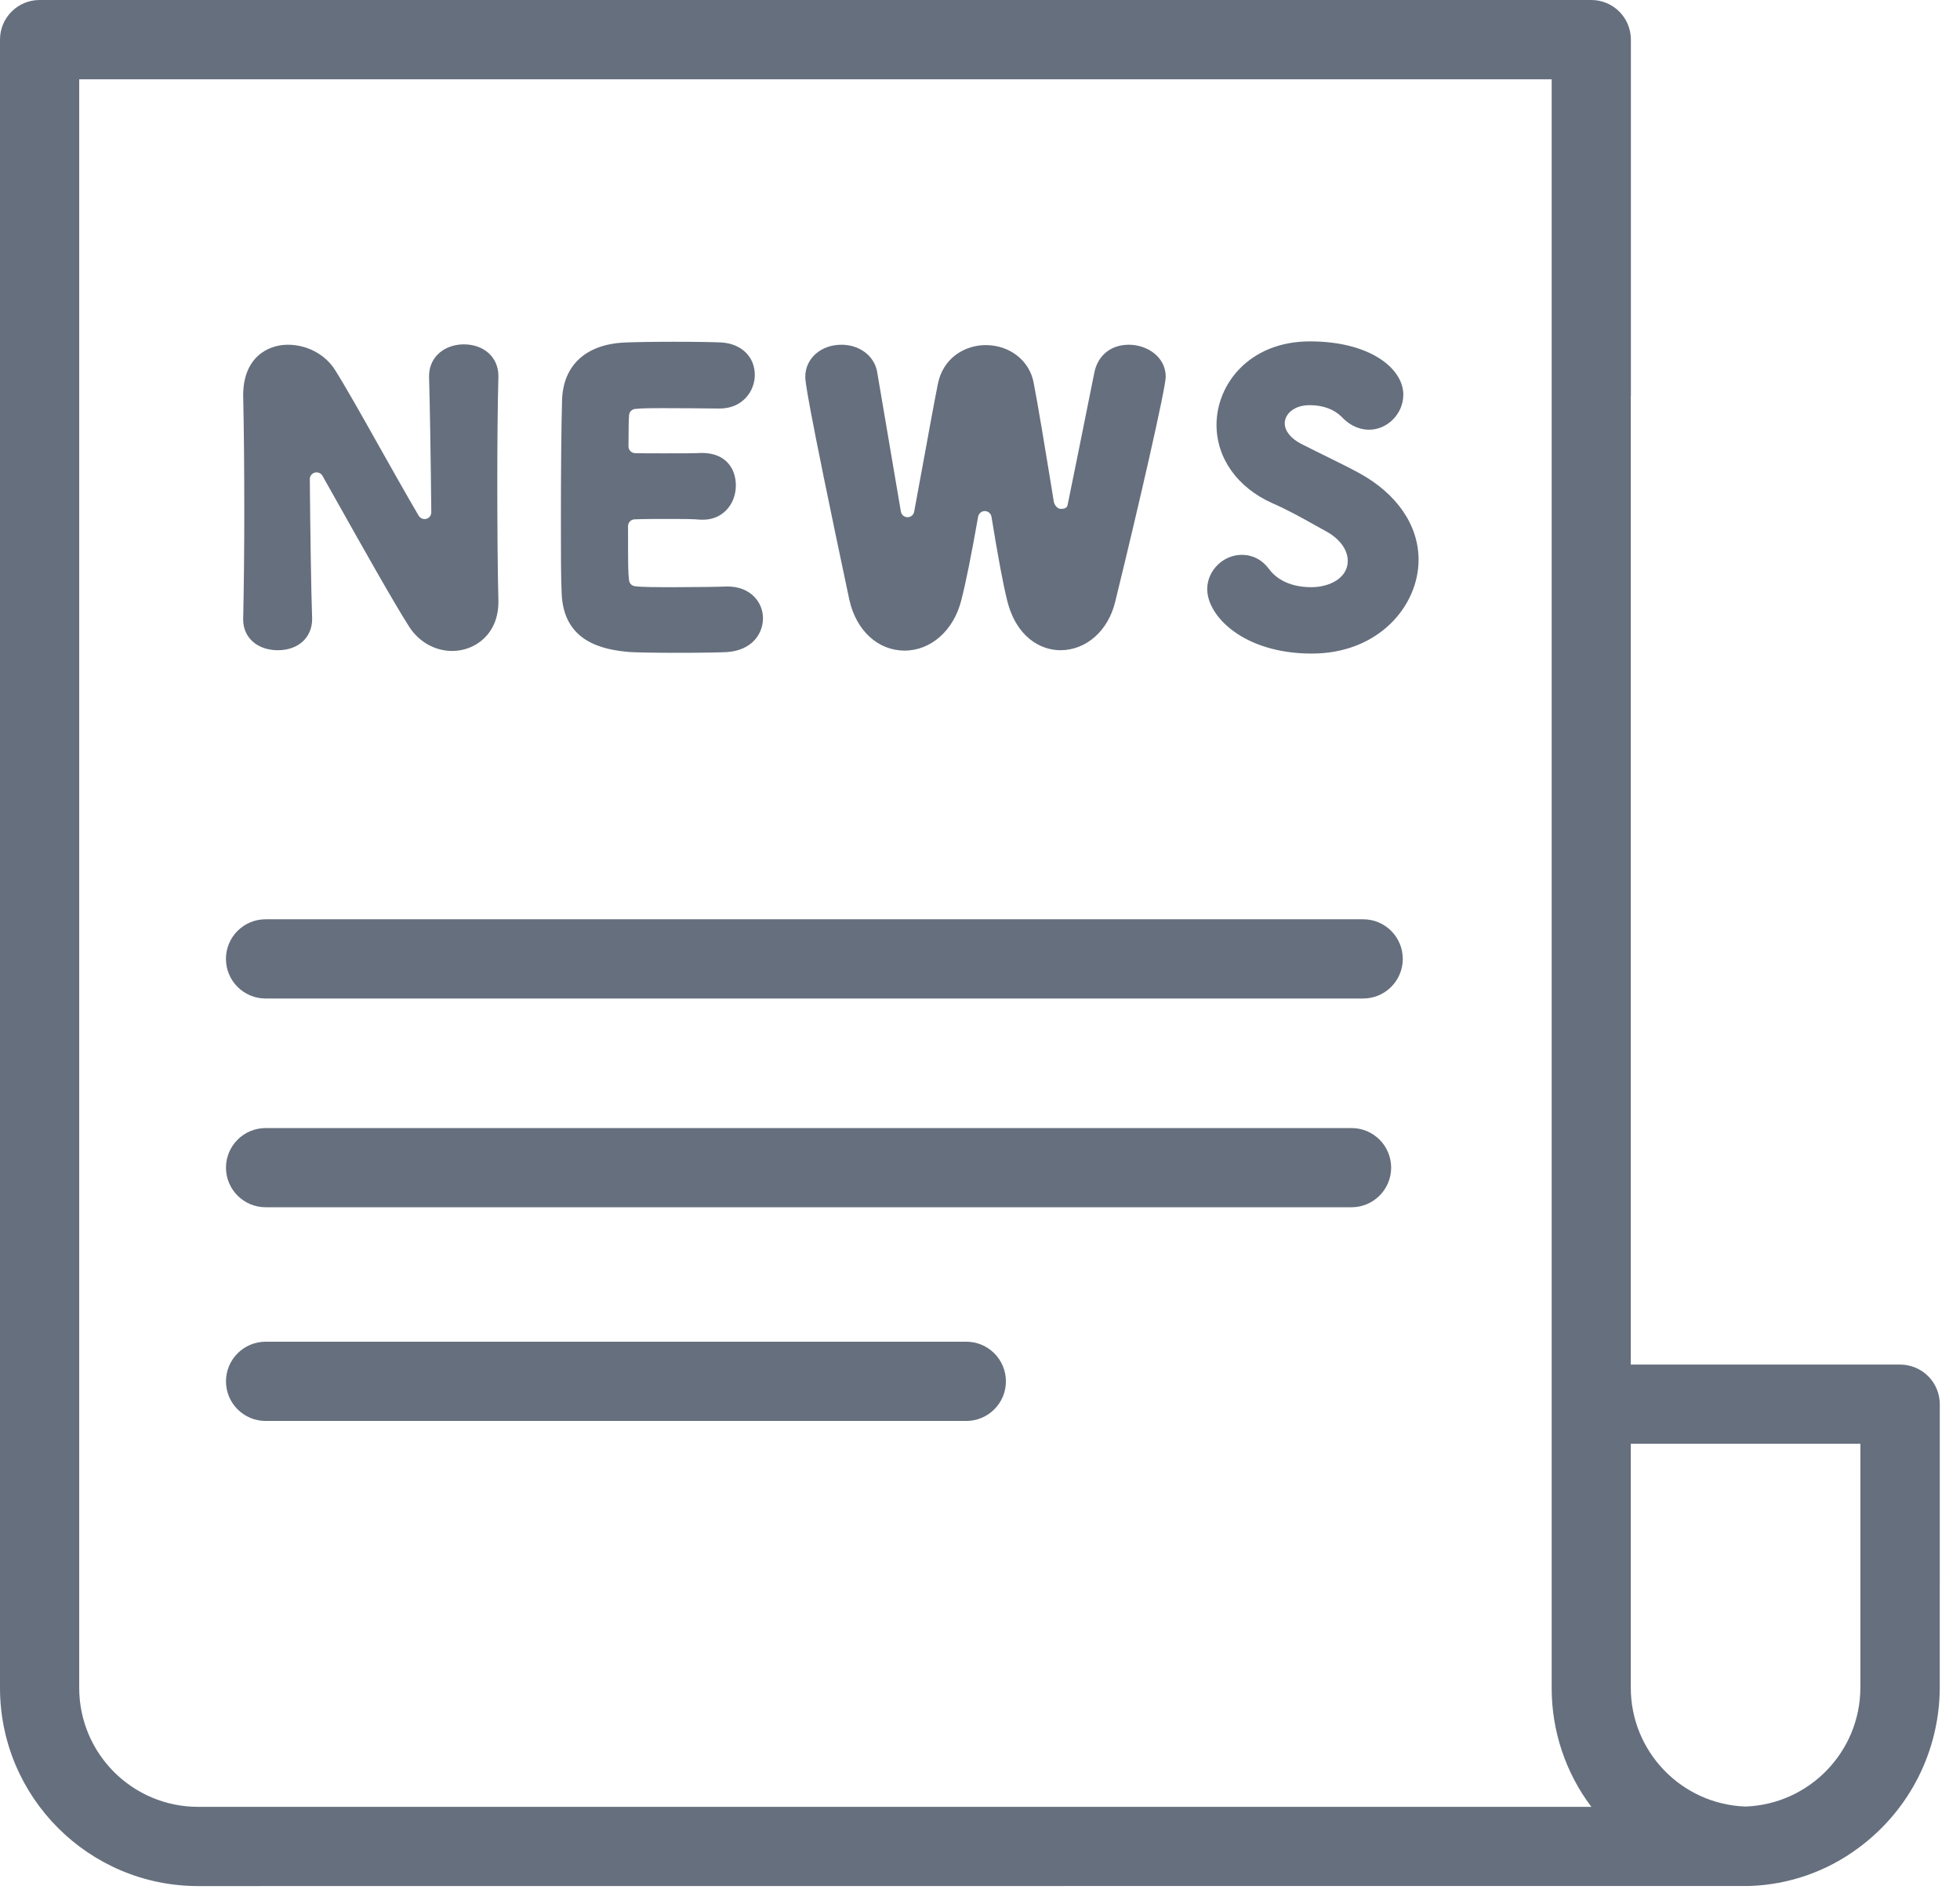
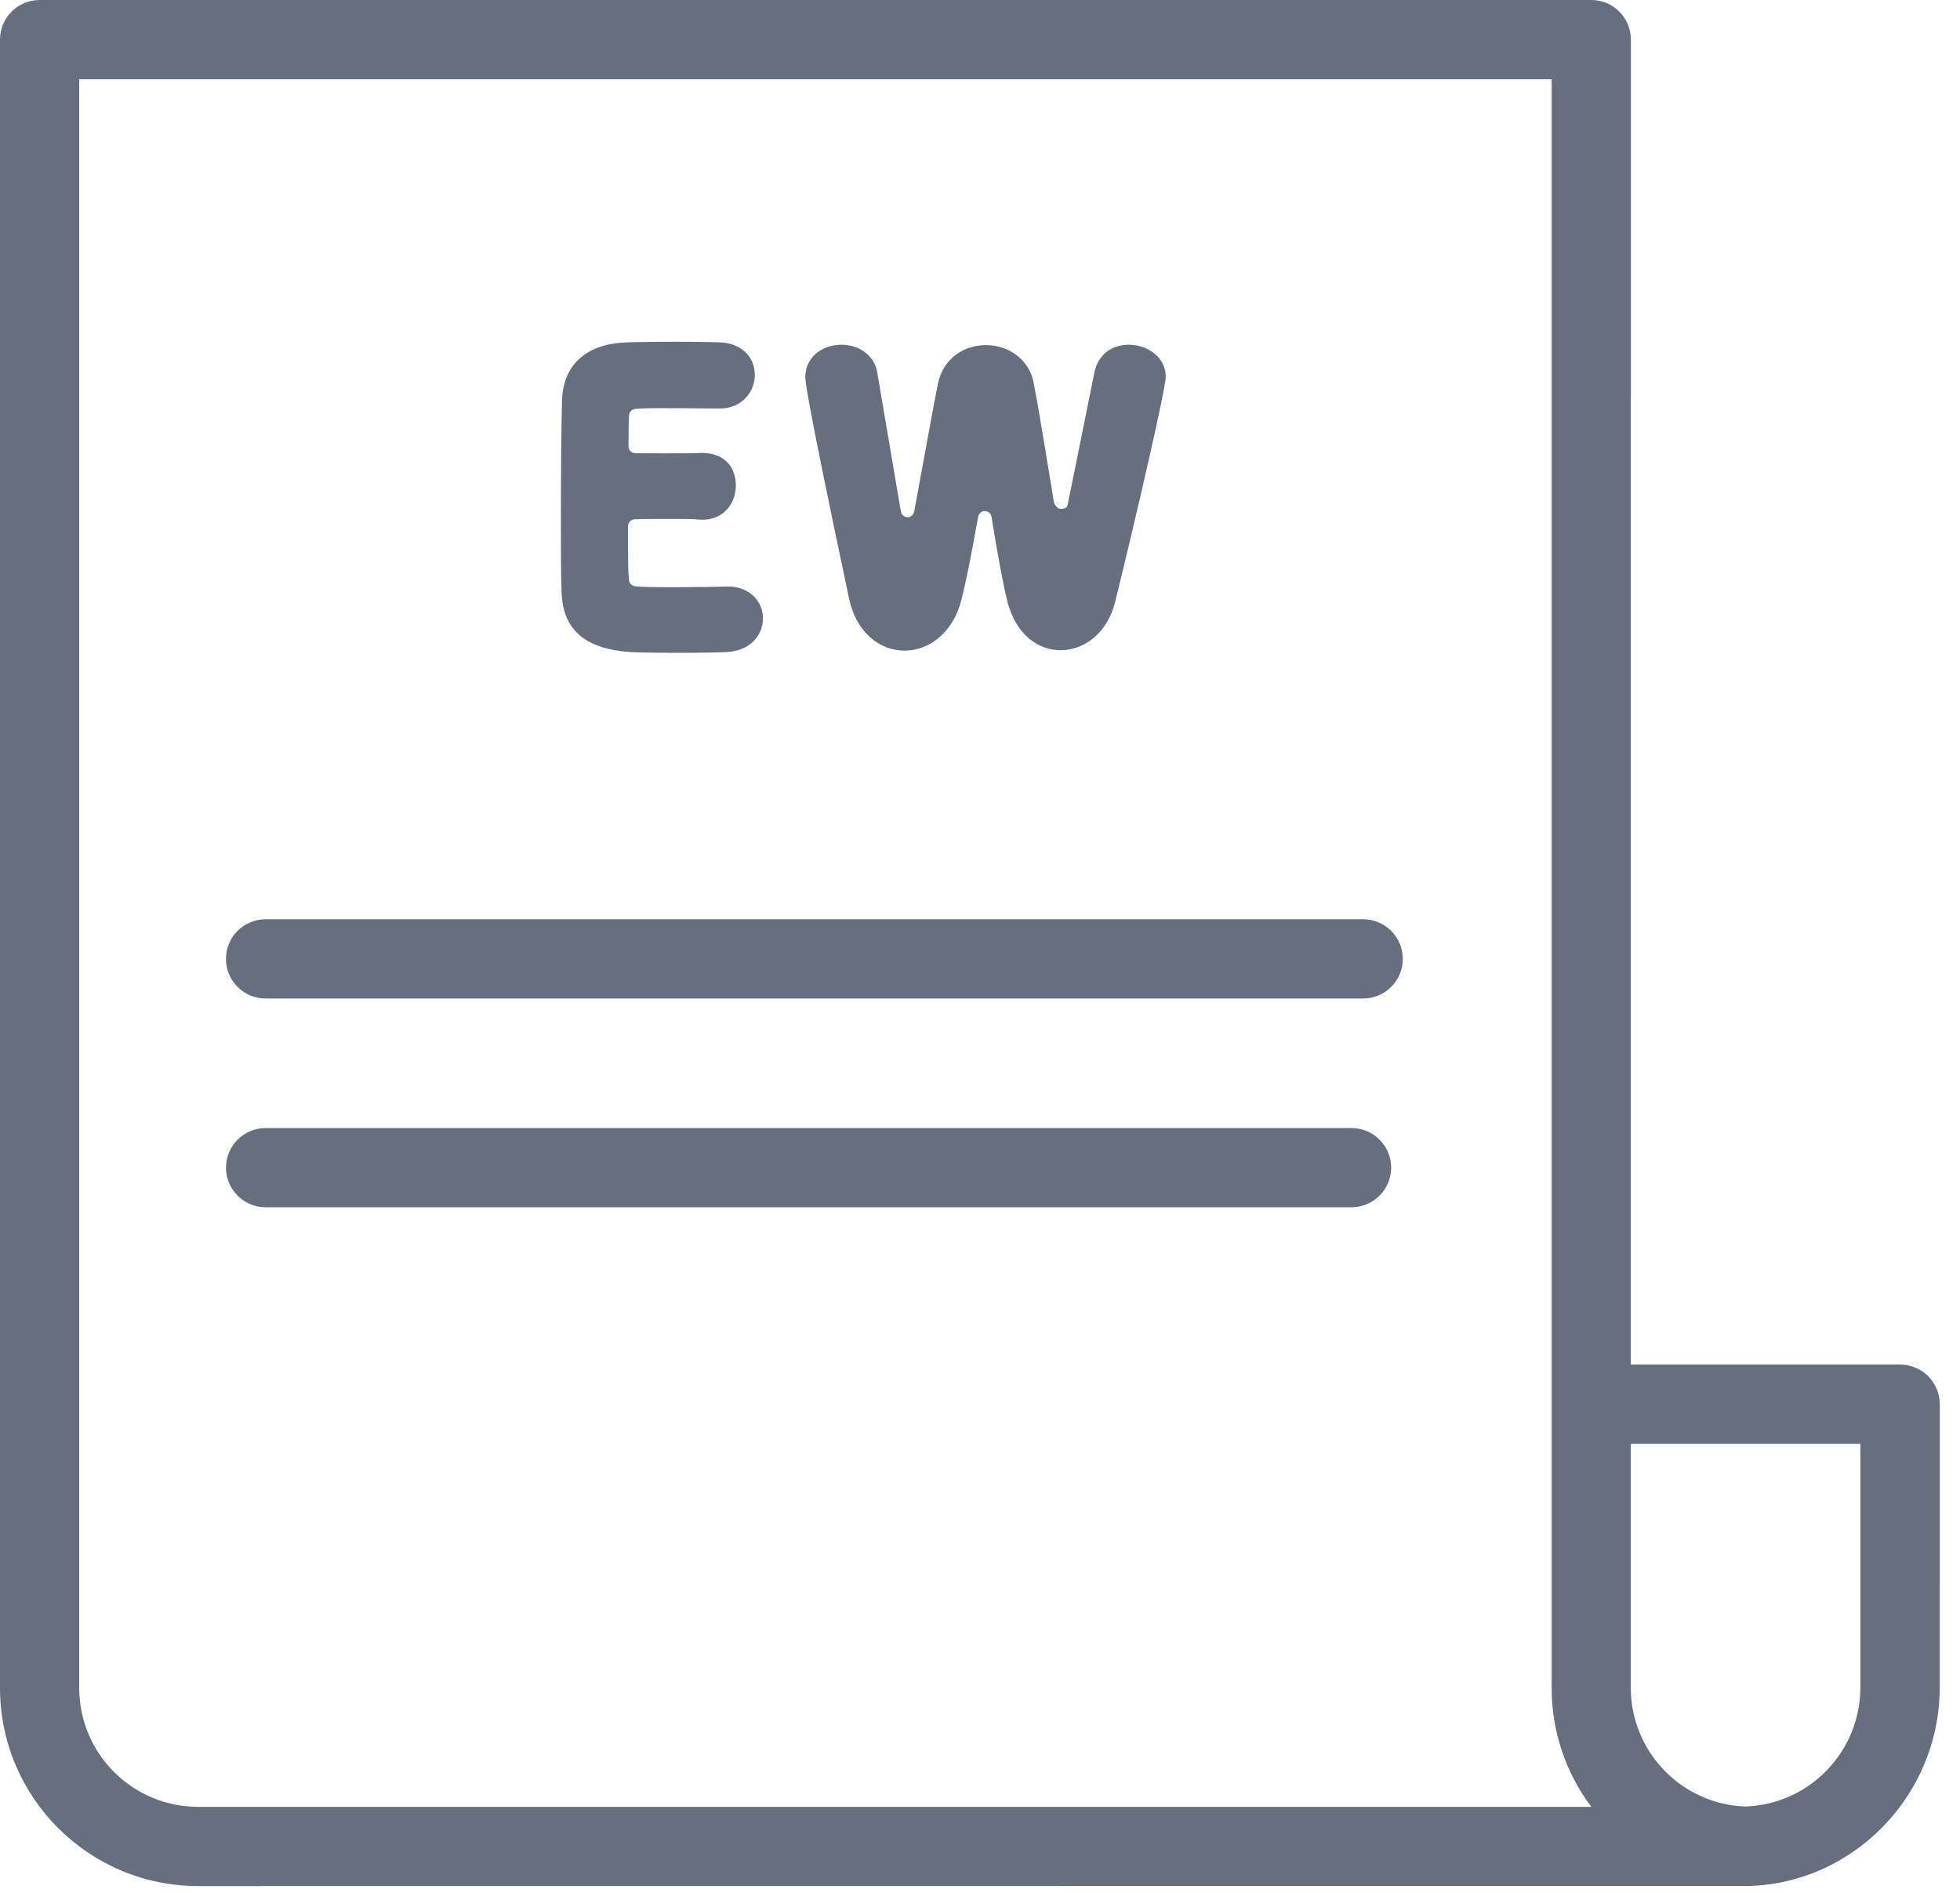
<svg xmlns="http://www.w3.org/2000/svg" width="58px" height="56px">
  <path fill-rule="evenodd" fill="#666f7d" d="M39.994,33.374 L7.860,33.374 C7.213,33.374 6.688,33.898 6.687,34.545 C6.688,35.192 7.212,35.716 7.860,35.717 L39.994,35.717 C40.641,35.717 41.166,35.192 41.167,34.545 C41.166,33.897 40.641,33.373 39.994,33.374 Z" />
-   <path fill-rule="evenodd" fill="#666f7d" d="M8.221,19.237 C8.829,19.237 9.237,18.862 9.237,18.310 C9.206,17.465 9.179,15.551 9.168,14.177 C9.167,14.086 9.228,14.006 9.316,13.982 C9.334,13.977 9.351,13.975 9.368,13.975 C9.439,13.975 9.507,14.013 9.543,14.078 L9.966,14.829 C10.707,16.147 11.629,17.789 12.105,18.537 C12.393,18.989 12.871,19.259 13.382,19.259 C14.061,19.259 14.749,18.759 14.749,17.807 C14.726,16.907 14.716,15.556 14.716,14.239 C14.716,13.087 14.726,11.958 14.749,11.126 C14.749,10.574 14.327,10.188 13.722,10.188 C13.418,10.188 13.134,10.299 12.946,10.493 C12.777,10.667 12.690,10.897 12.697,11.157 C12.720,11.896 12.750,13.801 12.763,15.155 C12.764,15.246 12.704,15.326 12.617,15.349 C12.599,15.354 12.581,15.357 12.563,15.357 C12.494,15.357 12.427,15.320 12.390,15.259 C12.011,14.612 11.587,13.858 11.192,13.157 C10.734,12.342 10.214,11.418 9.904,10.929 C9.612,10.479 9.081,10.199 8.518,10.199 C7.908,10.199 7.196,10.592 7.196,11.694 C7.217,12.638 7.229,13.867 7.229,15.120 C7.229,16.217 7.217,17.337 7.196,18.332 C7.196,18.865 7.618,19.237 8.221,19.237 Z" />
  <path fill-rule="evenodd" fill="#666f7d" d="M18.658,19.292 C18.803,19.302 19.441,19.314 20.078,19.314 C20.715,19.314 21.364,19.302 21.505,19.292 C22.246,19.246 22.578,18.755 22.578,18.288 C22.578,17.822 22.213,17.351 21.525,17.351 C21.317,17.361 20.621,17.372 19.990,17.372 C19.437,17.372 19.002,17.372 18.787,17.343 C18.696,17.332 18.625,17.259 18.615,17.168 C18.587,16.930 18.585,16.810 18.585,15.565 C18.585,15.459 18.669,15.370 18.776,15.365 C19.036,15.353 19.460,15.353 19.937,15.353 C20.235,15.353 20.518,15.355 20.714,15.374 L20.815,15.375 C21.363,15.375 21.775,14.938 21.775,14.360 C21.775,13.896 21.508,13.401 20.764,13.400 C20.587,13.412 20.159,13.412 19.724,13.412 L19.593,13.412 C19.269,13.412 18.987,13.412 18.794,13.407 C18.684,13.404 18.597,13.314 18.598,13.205 L18.601,12.879 C18.602,12.643 18.603,12.460 18.615,12.285 C18.621,12.189 18.694,12.111 18.790,12.099 C18.978,12.076 19.345,12.075 19.605,12.075 C20.149,12.075 20.823,12.082 21.157,12.085 L21.299,12.086 C21.972,12.086 22.336,11.574 22.336,11.092 C22.336,10.559 21.944,10.174 21.363,10.133 C21.196,10.122 20.571,10.111 19.946,10.111 C19.312,10.111 18.678,10.123 18.480,10.134 C17.331,10.187 16.657,10.813 16.632,11.853 C16.610,12.537 16.598,14.049 16.598,15.384 C16.598,16.280 16.598,17.111 16.621,17.563 C16.680,18.979 17.811,19.227 18.658,19.292 Z" />
  <path fill-rule="evenodd" fill="#666f7d" d="M26.770,19.248 C27.549,19.248 28.223,18.650 28.446,17.759 C28.569,17.292 28.742,16.436 28.945,15.285 C28.963,15.189 29.046,15.120 29.142,15.120 L29.143,15.120 C29.241,15.121 29.324,15.192 29.340,15.288 C29.525,16.431 29.684,17.284 29.801,17.754 C30.067,18.847 30.791,19.237 31.380,19.237 C32.145,19.237 32.797,18.659 33.002,17.798 C33.707,14.928 34.496,11.474 34.496,11.148 C34.496,10.553 33.941,10.199 33.404,10.199 C32.868,10.199 32.475,10.522 32.379,11.046 L32.299,11.443 C31.993,12.965 31.764,14.106 31.592,14.941 C31.574,15.032 31.489,15.055 31.397,15.055 L31.384,15.055 C31.288,15.052 31.199,14.936 31.184,14.841 L31.125,14.475 C30.928,13.274 30.721,12.007 30.585,11.309 C30.458,10.662 29.876,10.210 29.169,10.210 C28.576,10.210 27.909,10.566 27.752,11.365 C27.636,11.950 27.478,12.815 27.317,13.699 L27.052,15.138 C27.035,15.234 26.953,15.302 26.856,15.302 L26.855,15.302 C26.758,15.301 26.675,15.231 26.659,15.136 C26.659,15.136 26.017,11.352 25.955,10.995 C25.869,10.526 25.434,10.199 24.899,10.199 C24.290,10.199 23.830,10.607 23.830,11.148 C23.830,11.270 23.830,11.594 25.134,17.748 C25.339,18.659 25.981,19.248 26.770,19.248 Z" />
-   <path fill-rule="evenodd" fill="#666f7d" d="M38.807,17.372 C38.054,17.372 37.697,17.033 37.552,16.834 C37.353,16.563 37.068,16.415 36.750,16.415 C36.194,16.415 35.724,16.880 35.724,17.429 C35.724,18.228 36.799,19.336 38.818,19.336 C40.797,19.336 41.978,17.925 41.978,16.560 C41.978,15.536 41.332,14.598 40.204,13.987 C39.916,13.830 39.563,13.657 39.232,13.494 C39.232,13.494 38.662,13.214 38.495,13.127 C38.192,12.967 38.018,12.747 38.018,12.523 C38.018,12.263 38.276,11.987 38.753,11.987 C39.146,11.987 39.473,12.105 39.702,12.333 C39.999,12.647 40.306,12.713 40.512,12.713 C41.062,12.713 41.527,12.238 41.527,11.675 C41.527,10.912 40.558,10.100 38.763,10.100 C36.967,10.100 35.999,11.371 35.999,12.567 C35.999,13.558 36.618,14.426 37.653,14.888 C38.088,15.076 38.533,15.325 38.942,15.553 L39.266,15.733 C39.652,15.950 39.883,16.272 39.883,16.593 C39.883,17.104 39.341,17.372 38.807,17.372 Z" />
-   <path fill-rule="evenodd" fill="#666f7d" d="M28.594,39.695 L7.860,39.695 C7.213,39.695 6.688,40.219 6.687,40.866 C6.687,41.514 7.212,42.039 7.860,42.039 L28.594,42.039 L28.596,42.039 C29.243,42.038 29.767,41.513 29.767,40.866 C29.766,40.219 29.241,39.694 28.594,39.695 Z" />
  <path fill-rule="evenodd" fill="#666f7d" d="M40.338,27.197 L7.859,27.197 C7.211,27.197 6.686,27.722 6.686,28.370 C6.687,29.017 7.212,29.541 7.859,29.541 L40.338,29.541 C40.985,29.541 41.510,29.017 41.511,28.370 L41.511,28.368 C41.510,27.721 40.985,27.196 40.338,27.197 Z" />
  <path fill-rule="evenodd" fill="#666f7d" d="M57.401,46.804 L57.401,49.937 C57.394,51.807 56.501,53.564 54.994,54.672 C54.061,55.367 52.938,55.759 51.776,55.797 L5.860,55.800 C2.625,55.796 0.004,53.175 -0.000,49.940 L-0.000,1.174 C-0.001,0.527 0.522,0.001 1.170,-0.000 L1.173,-0.000 L47.088,-0.000 C47.735,-0.001 48.260,0.523 48.261,1.171 L48.261,4.780 L48.261,9.371 L48.261,11.715 L48.258,11.715 L48.258,40.371 L56.230,40.371 C56.540,40.372 56.838,40.495 57.059,40.715 C57.278,40.935 57.401,41.233 57.402,41.544 L57.402,46.800 L57.401,46.804 ZM45.917,49.940 L45.917,2.346 L2.344,2.346 L2.344,49.940 C2.346,51.881 3.919,53.454 5.860,53.456 L47.091,53.456 C46.327,52.443 45.915,51.208 45.917,49.940 ZM55.052,42.715 L48.258,42.715 L48.258,49.934 C48.260,51.827 49.760,53.379 51.652,53.447 C53.544,53.378 55.045,51.827 55.052,49.934 L55.052,42.715 Z" />
</svg>